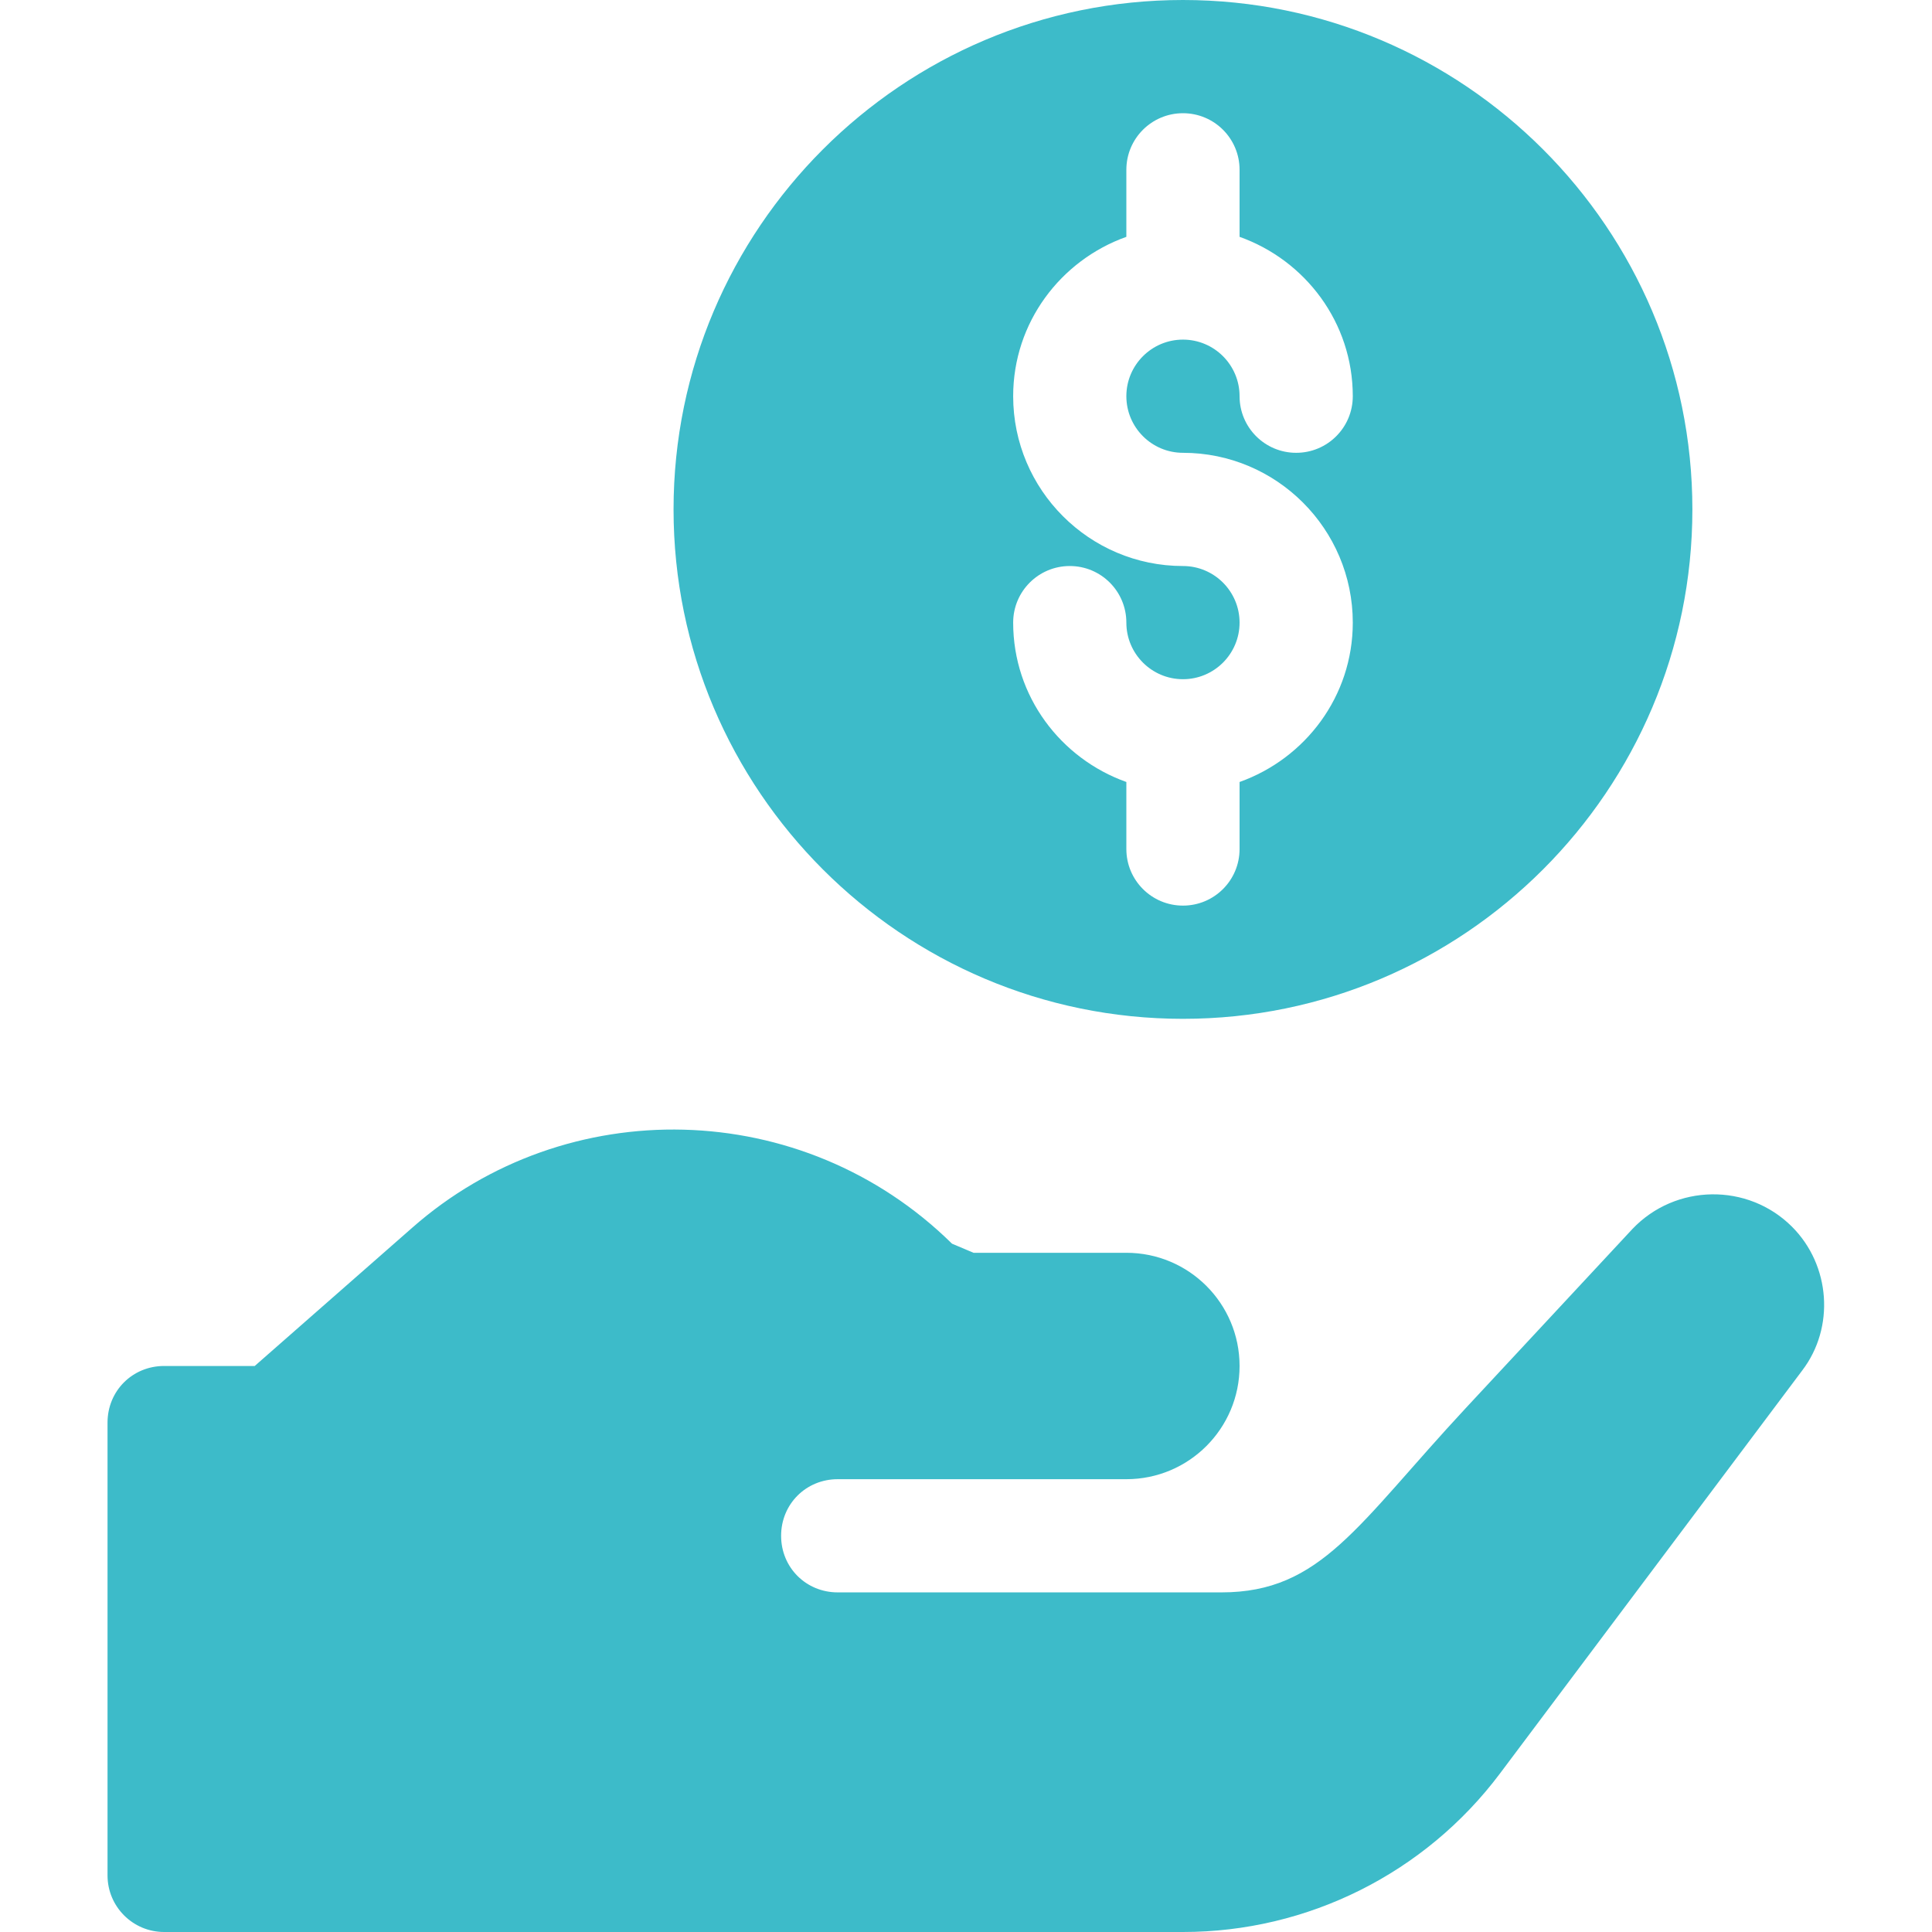
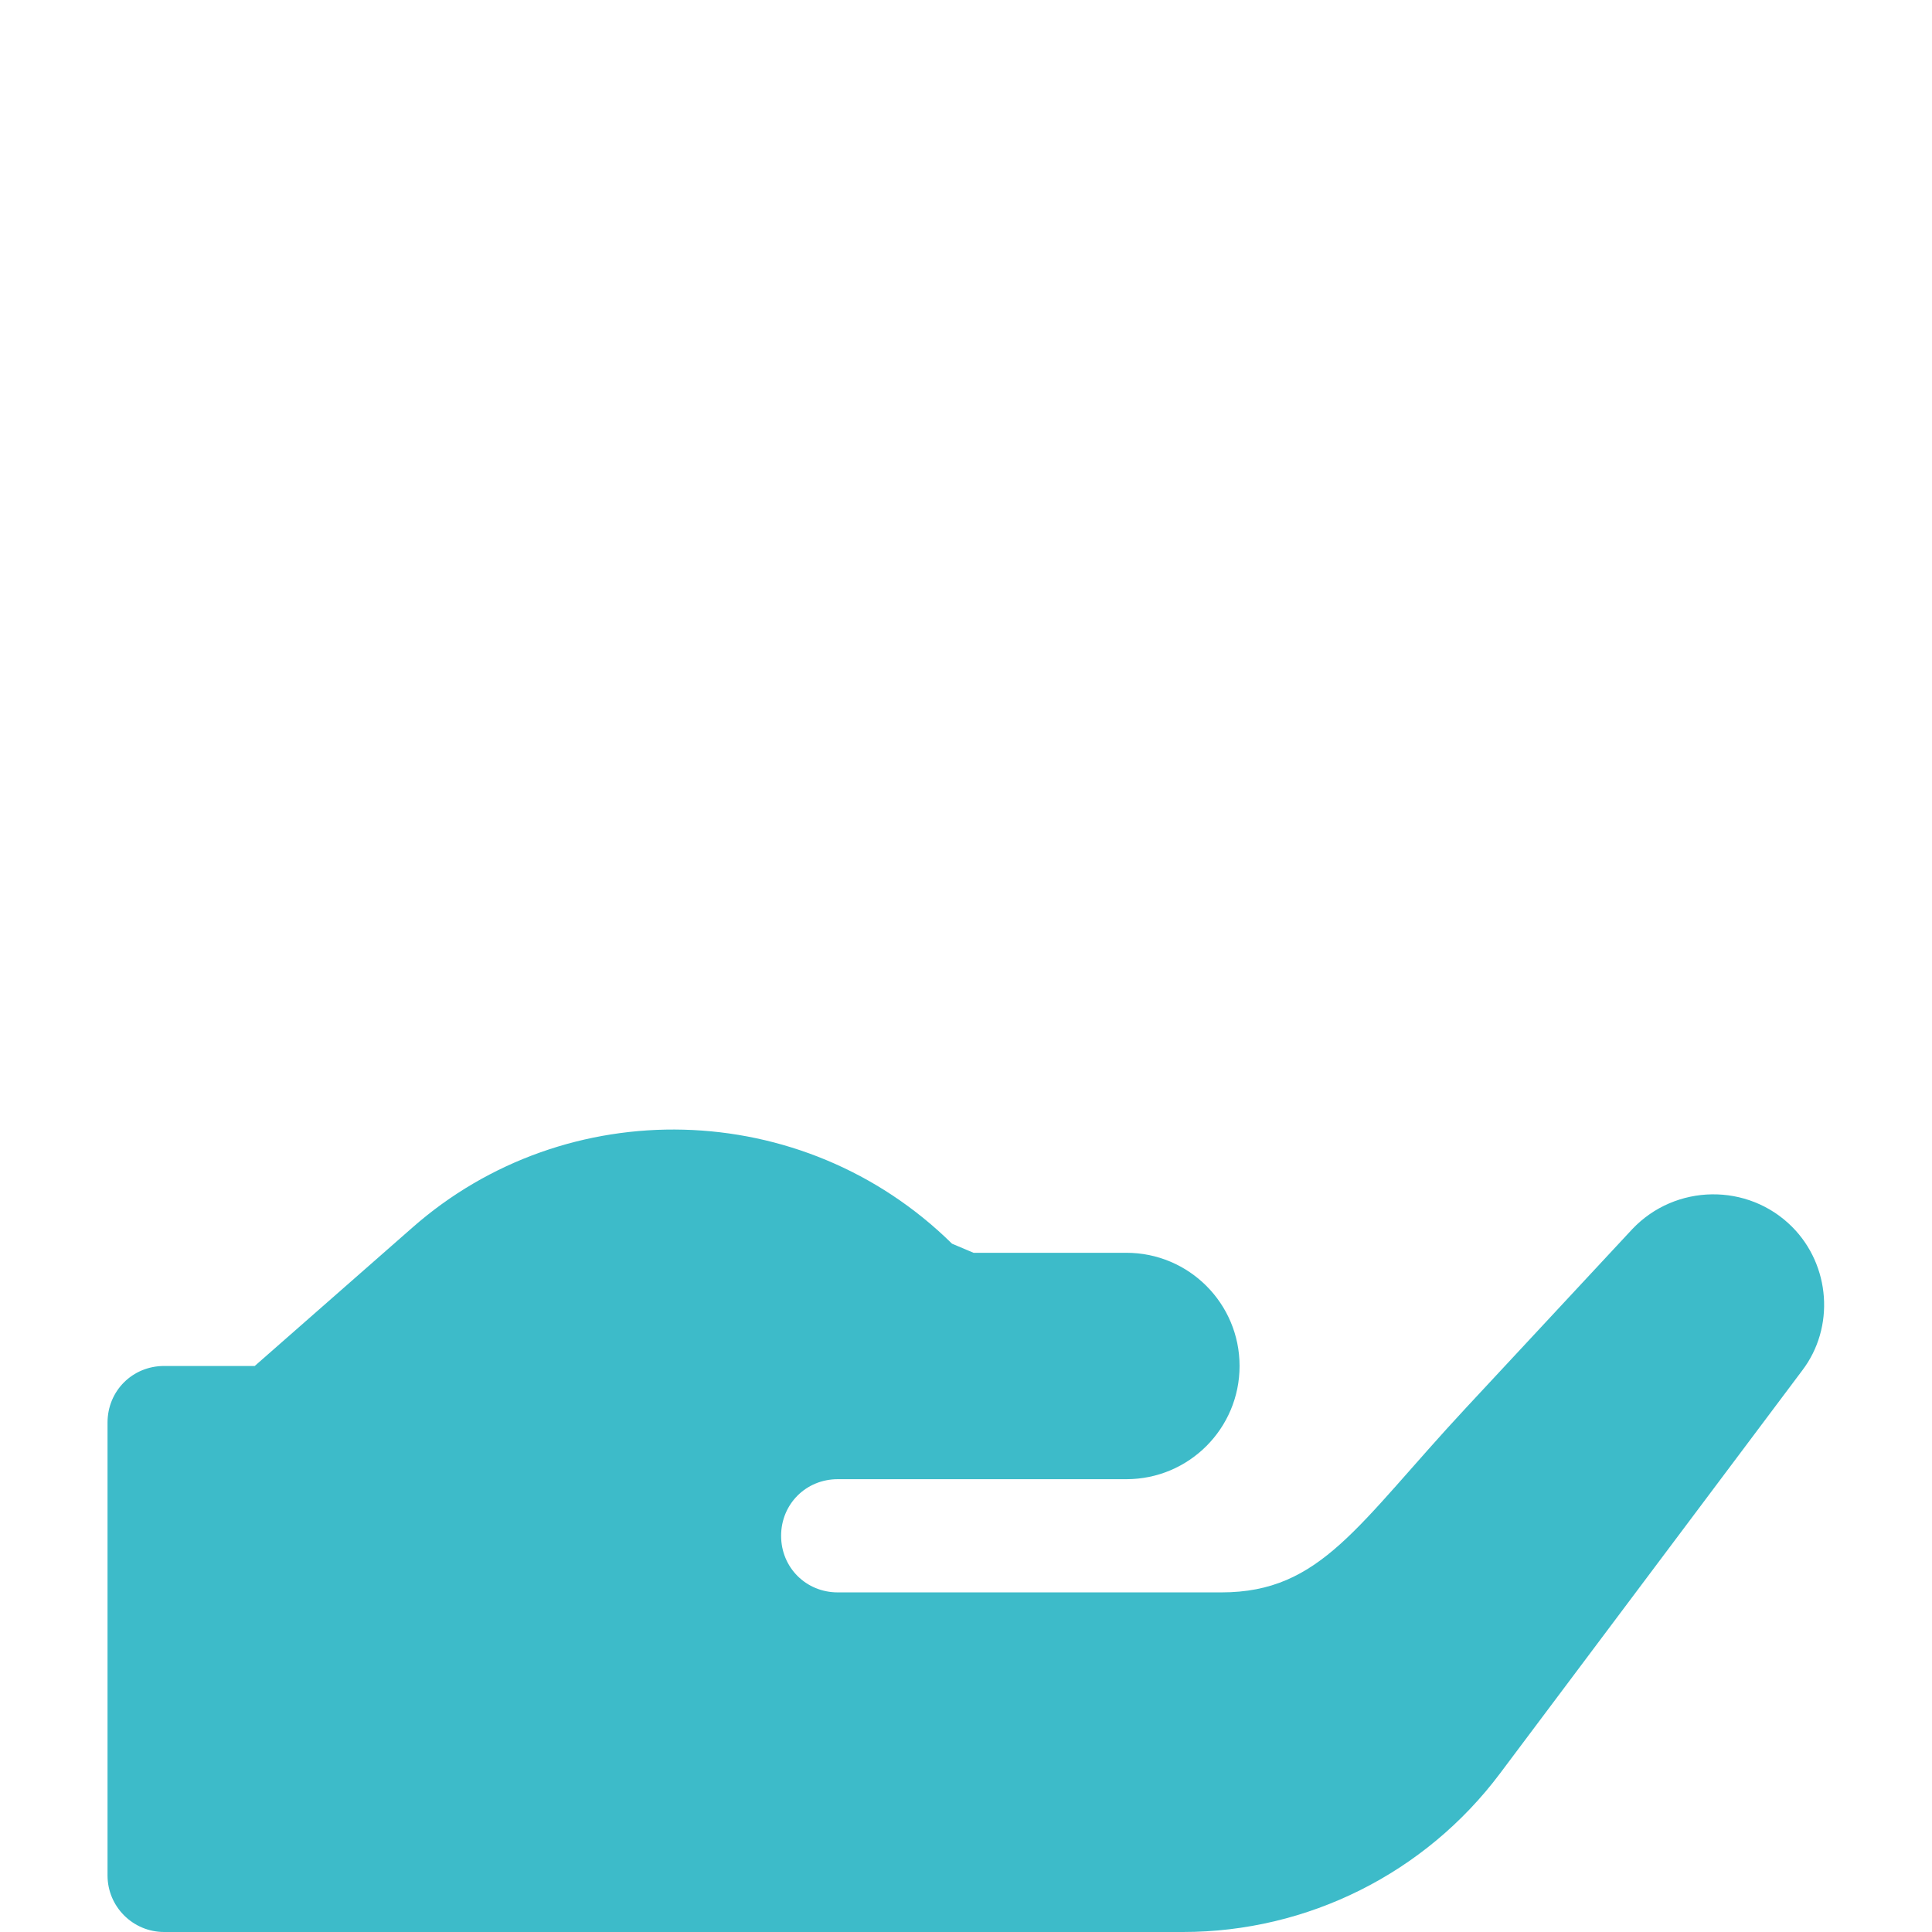
<svg xmlns="http://www.w3.org/2000/svg" width="70" height="70" viewBox="0 0 70 70" fill="none">
-   <path d="M42.861 36.914C53.039 36.914 61.318 28.635 61.318 18.457C61.318 8.28 53.039 0 42.861 0C32.684 0 24.404 8.28 24.404 18.457C24.404 28.635 32.684 36.914 42.861 36.914ZM42.861 20.508C39.469 20.508 36.709 17.748 36.709 14.355C36.709 11.685 38.429 9.43 40.81 8.581V6.152C40.81 5.019 41.728 4.102 42.861 4.102C43.995 4.102 44.912 5.019 44.912 6.152V8.581C47.294 9.43 49.014 11.685 49.014 14.355C49.014 15.489 48.097 16.406 46.963 16.406C45.83 16.406 44.912 15.489 44.912 14.355C44.912 13.224 43.993 12.305 42.861 12.305C41.73 12.305 40.81 13.224 40.81 14.355C40.81 15.487 41.73 16.406 42.861 16.406C46.254 16.406 49.014 19.166 49.014 22.559C49.014 25.229 47.294 27.484 44.912 28.333V30.762C44.912 31.895 43.995 32.812 42.861 32.812C41.728 32.812 40.81 31.895 40.81 30.762V28.333C38.429 27.484 36.709 25.229 36.709 22.559C36.709 21.425 37.627 20.508 38.76 20.508C39.894 20.508 40.81 21.425 40.81 22.559C40.81 23.69 41.73 24.609 42.861 24.609C43.993 24.609 44.912 23.69 44.912 22.559C44.912 21.427 43.993 20.508 42.861 20.508Z" fill="#3DBBC9" />
  <path d="M64.928 44.447C63.328 42.848 60.703 42.889 59.145 44.529L53.115 51.01C49.182 55.237 47.876 57.695 44.256 57.695H30.352C29.203 57.695 28.301 56.793 28.301 55.645C28.301 54.496 29.203 53.594 30.352 53.594H40.81C43.076 53.594 44.912 51.757 44.912 49.492C44.912 47.227 43.076 45.391 40.81 45.391H35.273C35.003 45.276 34.763 45.175 34.493 45.061C29.079 39.731 20.507 39.567 14.93 44.488L9.229 49.492H5.947C4.799 49.492 3.896 50.394 3.896 51.543V67.949C3.896 69.082 4.815 70 5.947 70H42.861C47.38 70 51.634 67.873 54.346 64.258L65.297 49.656C66.486 48.098 66.323 45.842 64.928 44.447Z" fill="#3DBBC9" />
</svg>